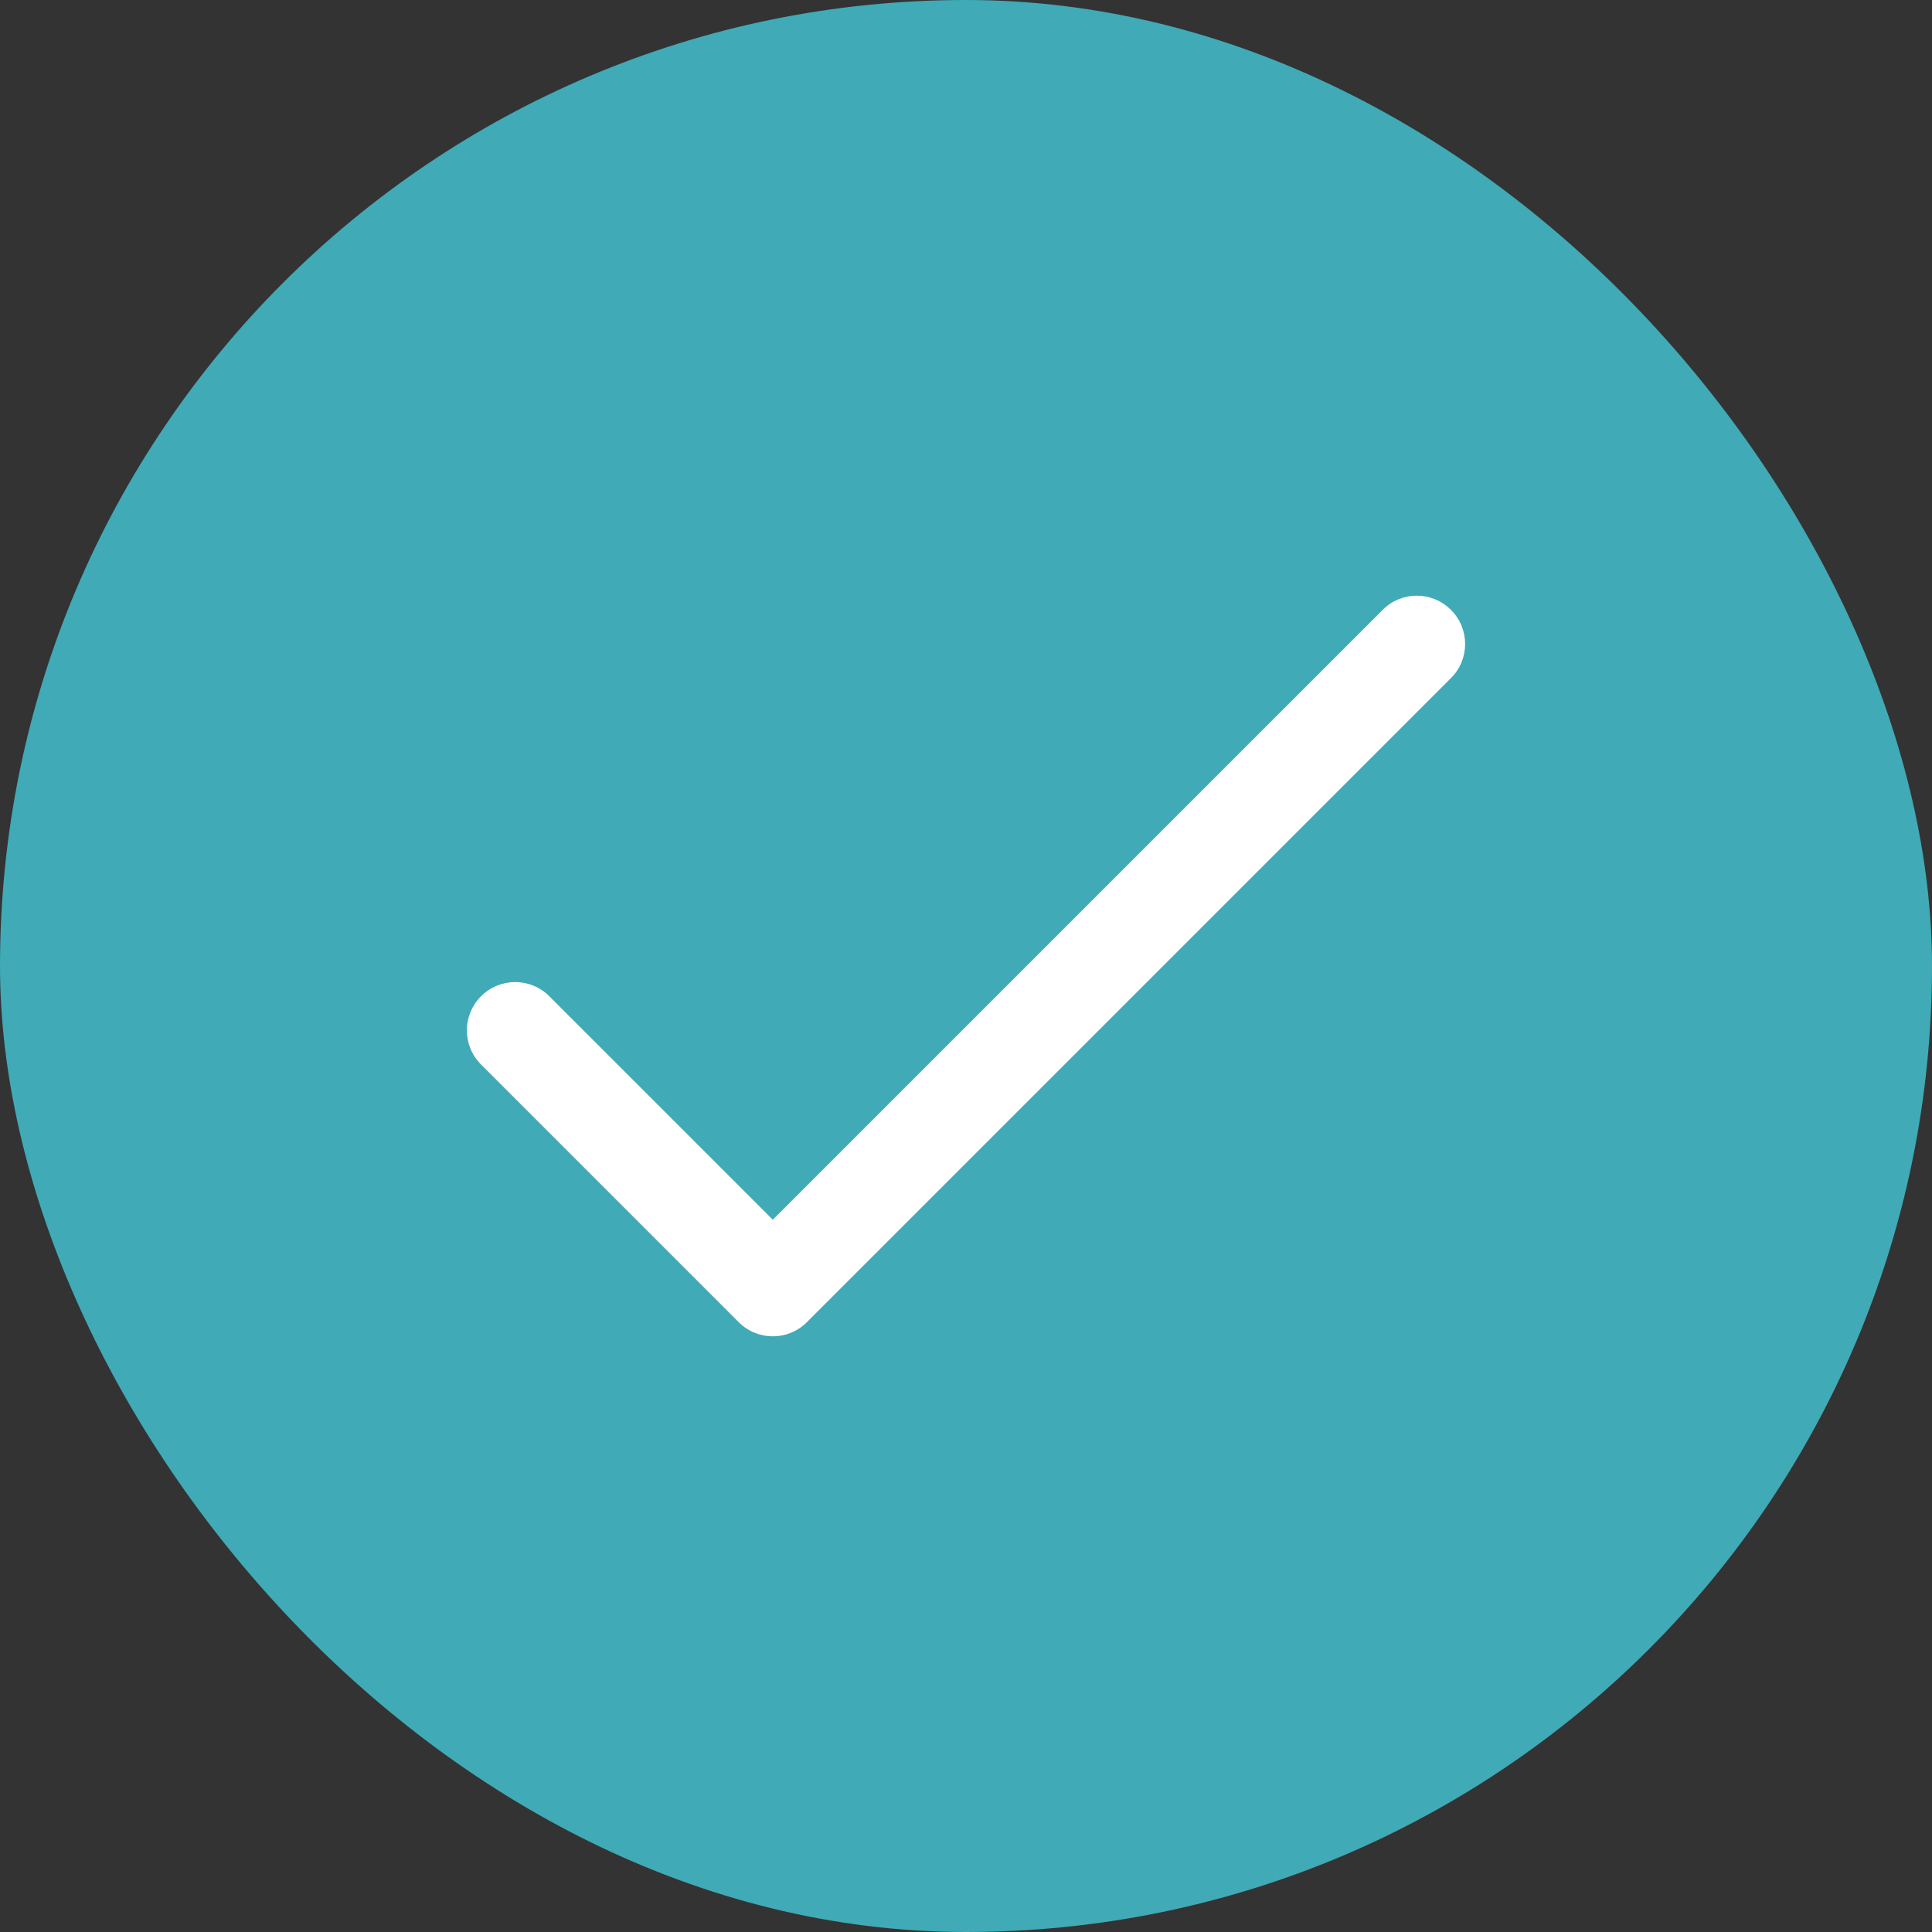
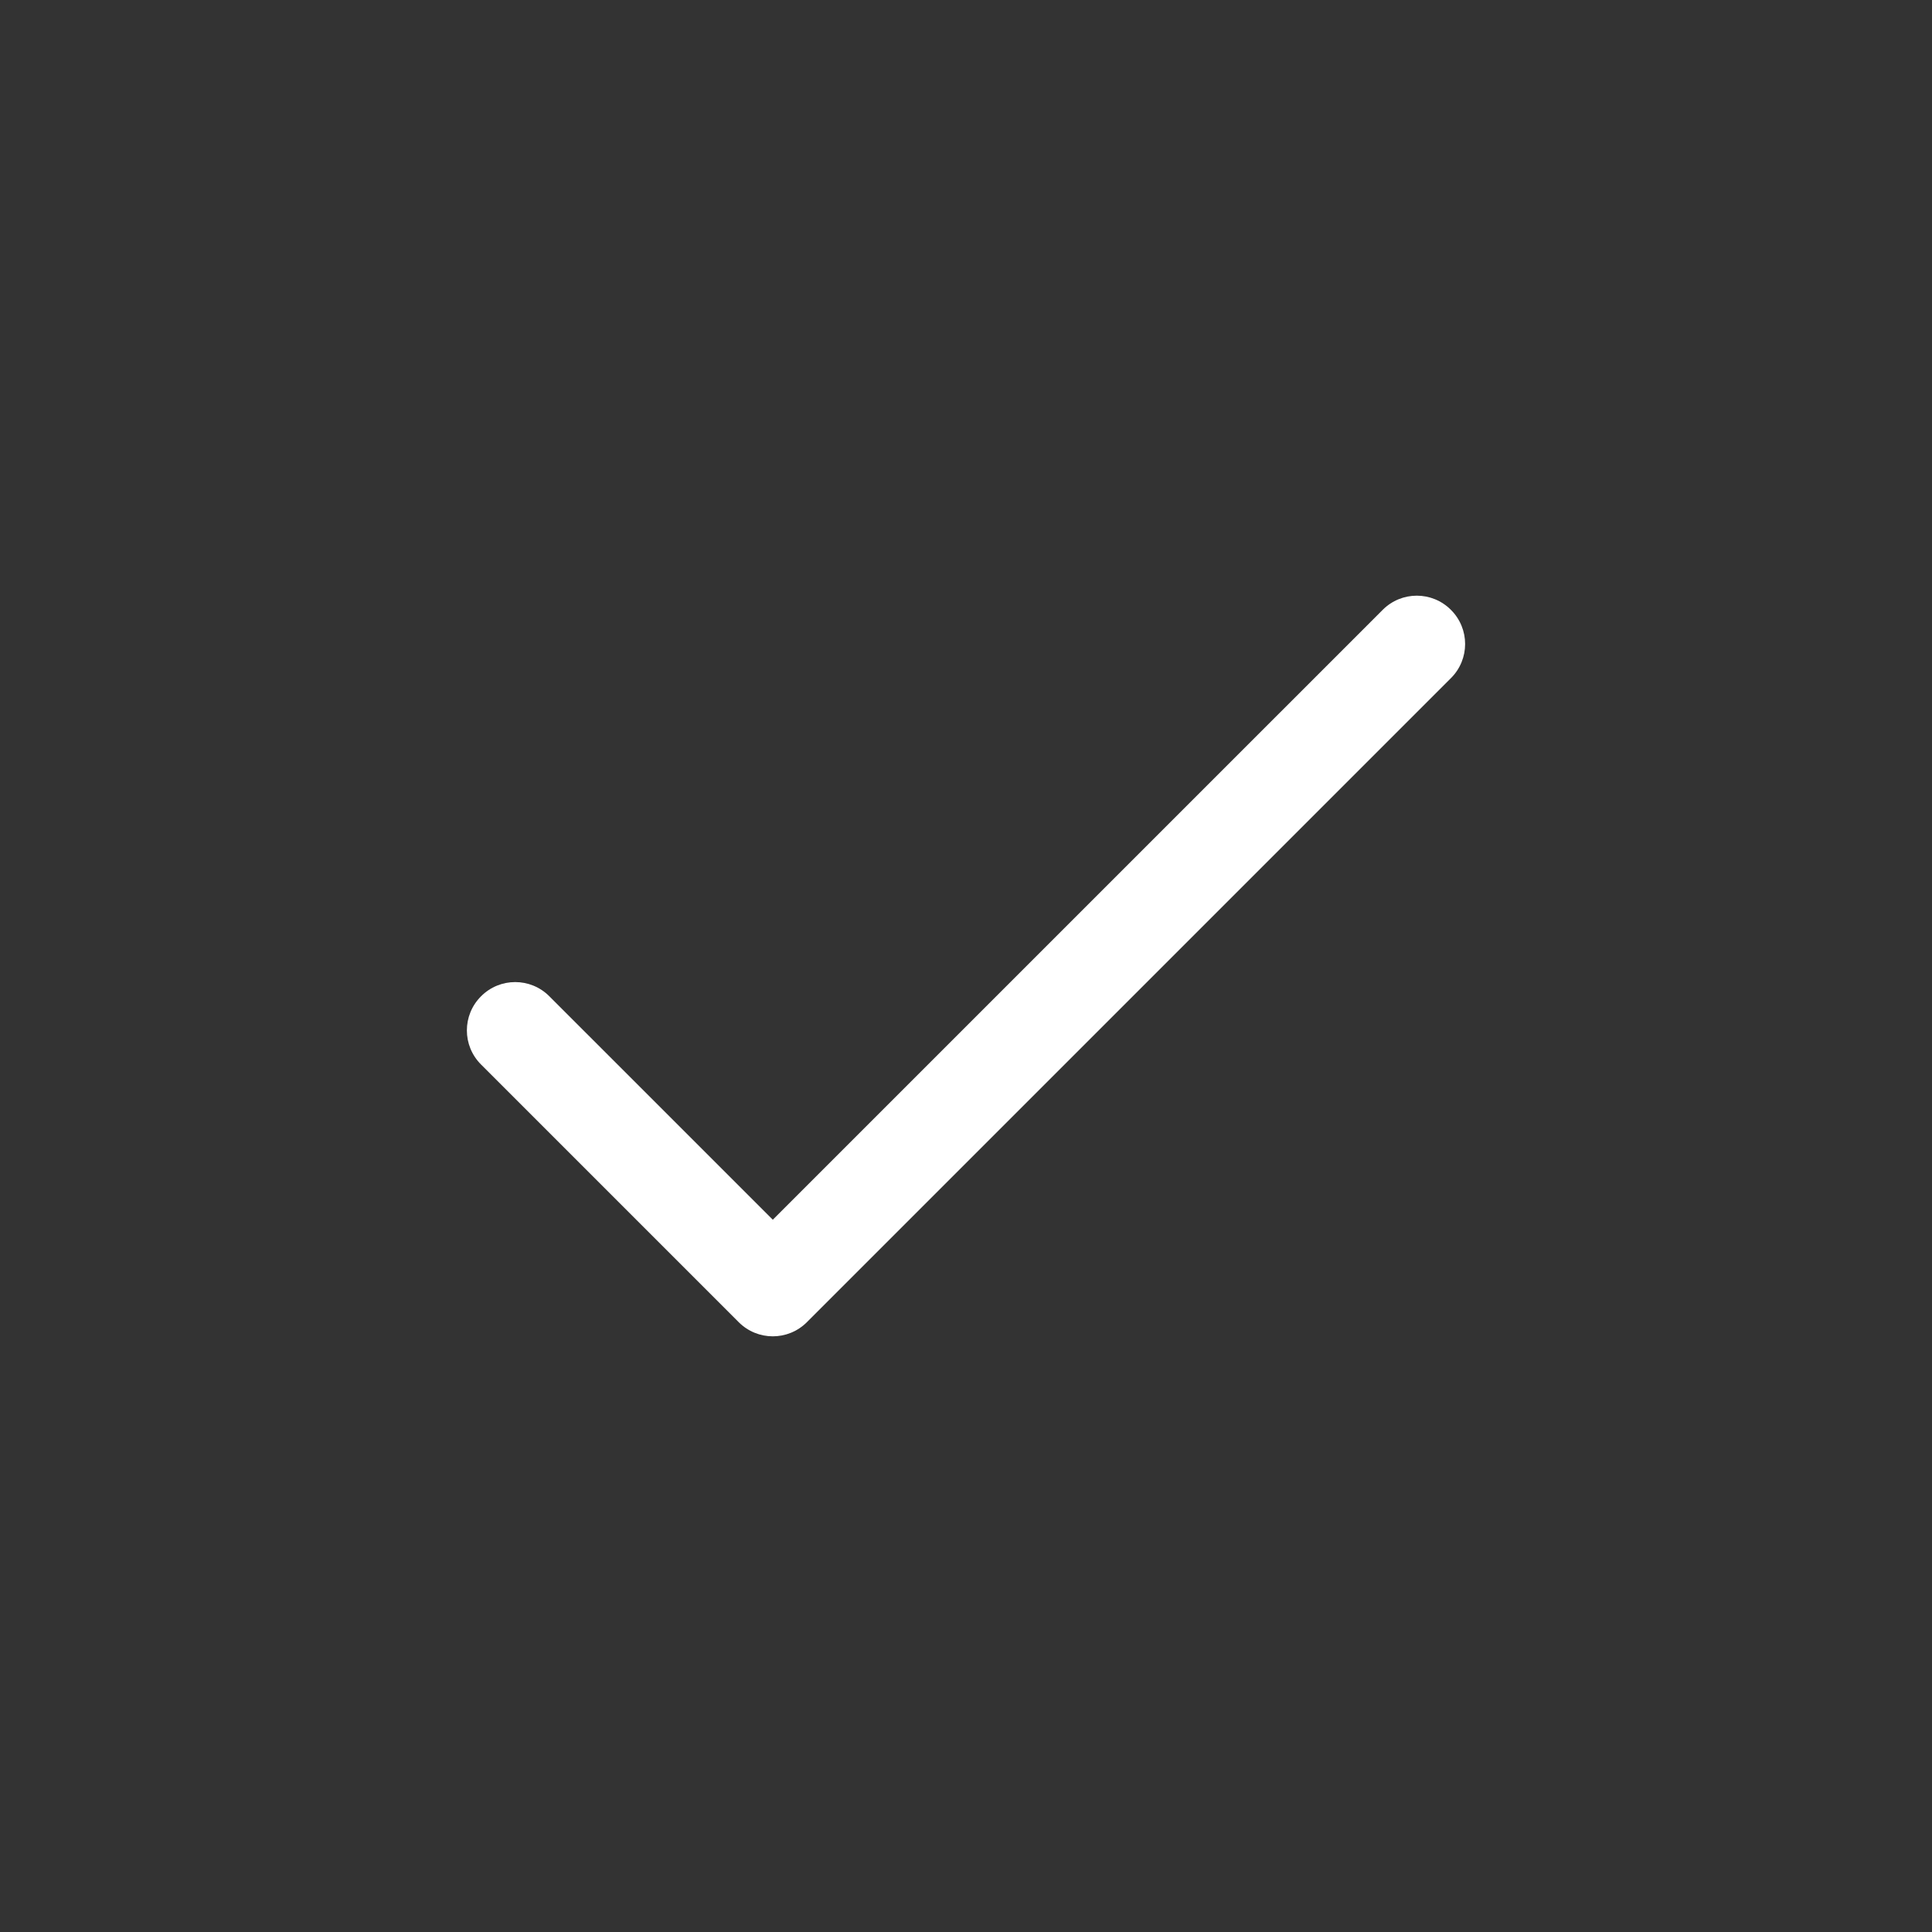
<svg xmlns="http://www.w3.org/2000/svg" width="24" height="24" viewBox="0 0 24 24" fill="none">
  <rect x="0" y="0" width="24" height="24" fill="#333333" stroke="none" />
-   <rect width="24" height="24" rx="12" fill="#40AAB7" />
  <path fill-rule="evenodd" clip-rule="evenodd" d="M18.024 7.576C18.259 7.81 18.259 8.19 18.024 8.424L10.024 16.424C9.79 16.659 9.41 16.659 9.176 16.424L5.976 13.224C5.741 12.99 5.741 12.61 5.976 12.376C6.21 12.141 6.59 12.141 6.824 12.376L9.6 15.152L17.176 7.576C17.41 7.341 17.79 7.341 18.024 7.576Z" fill="white" />
</svg>